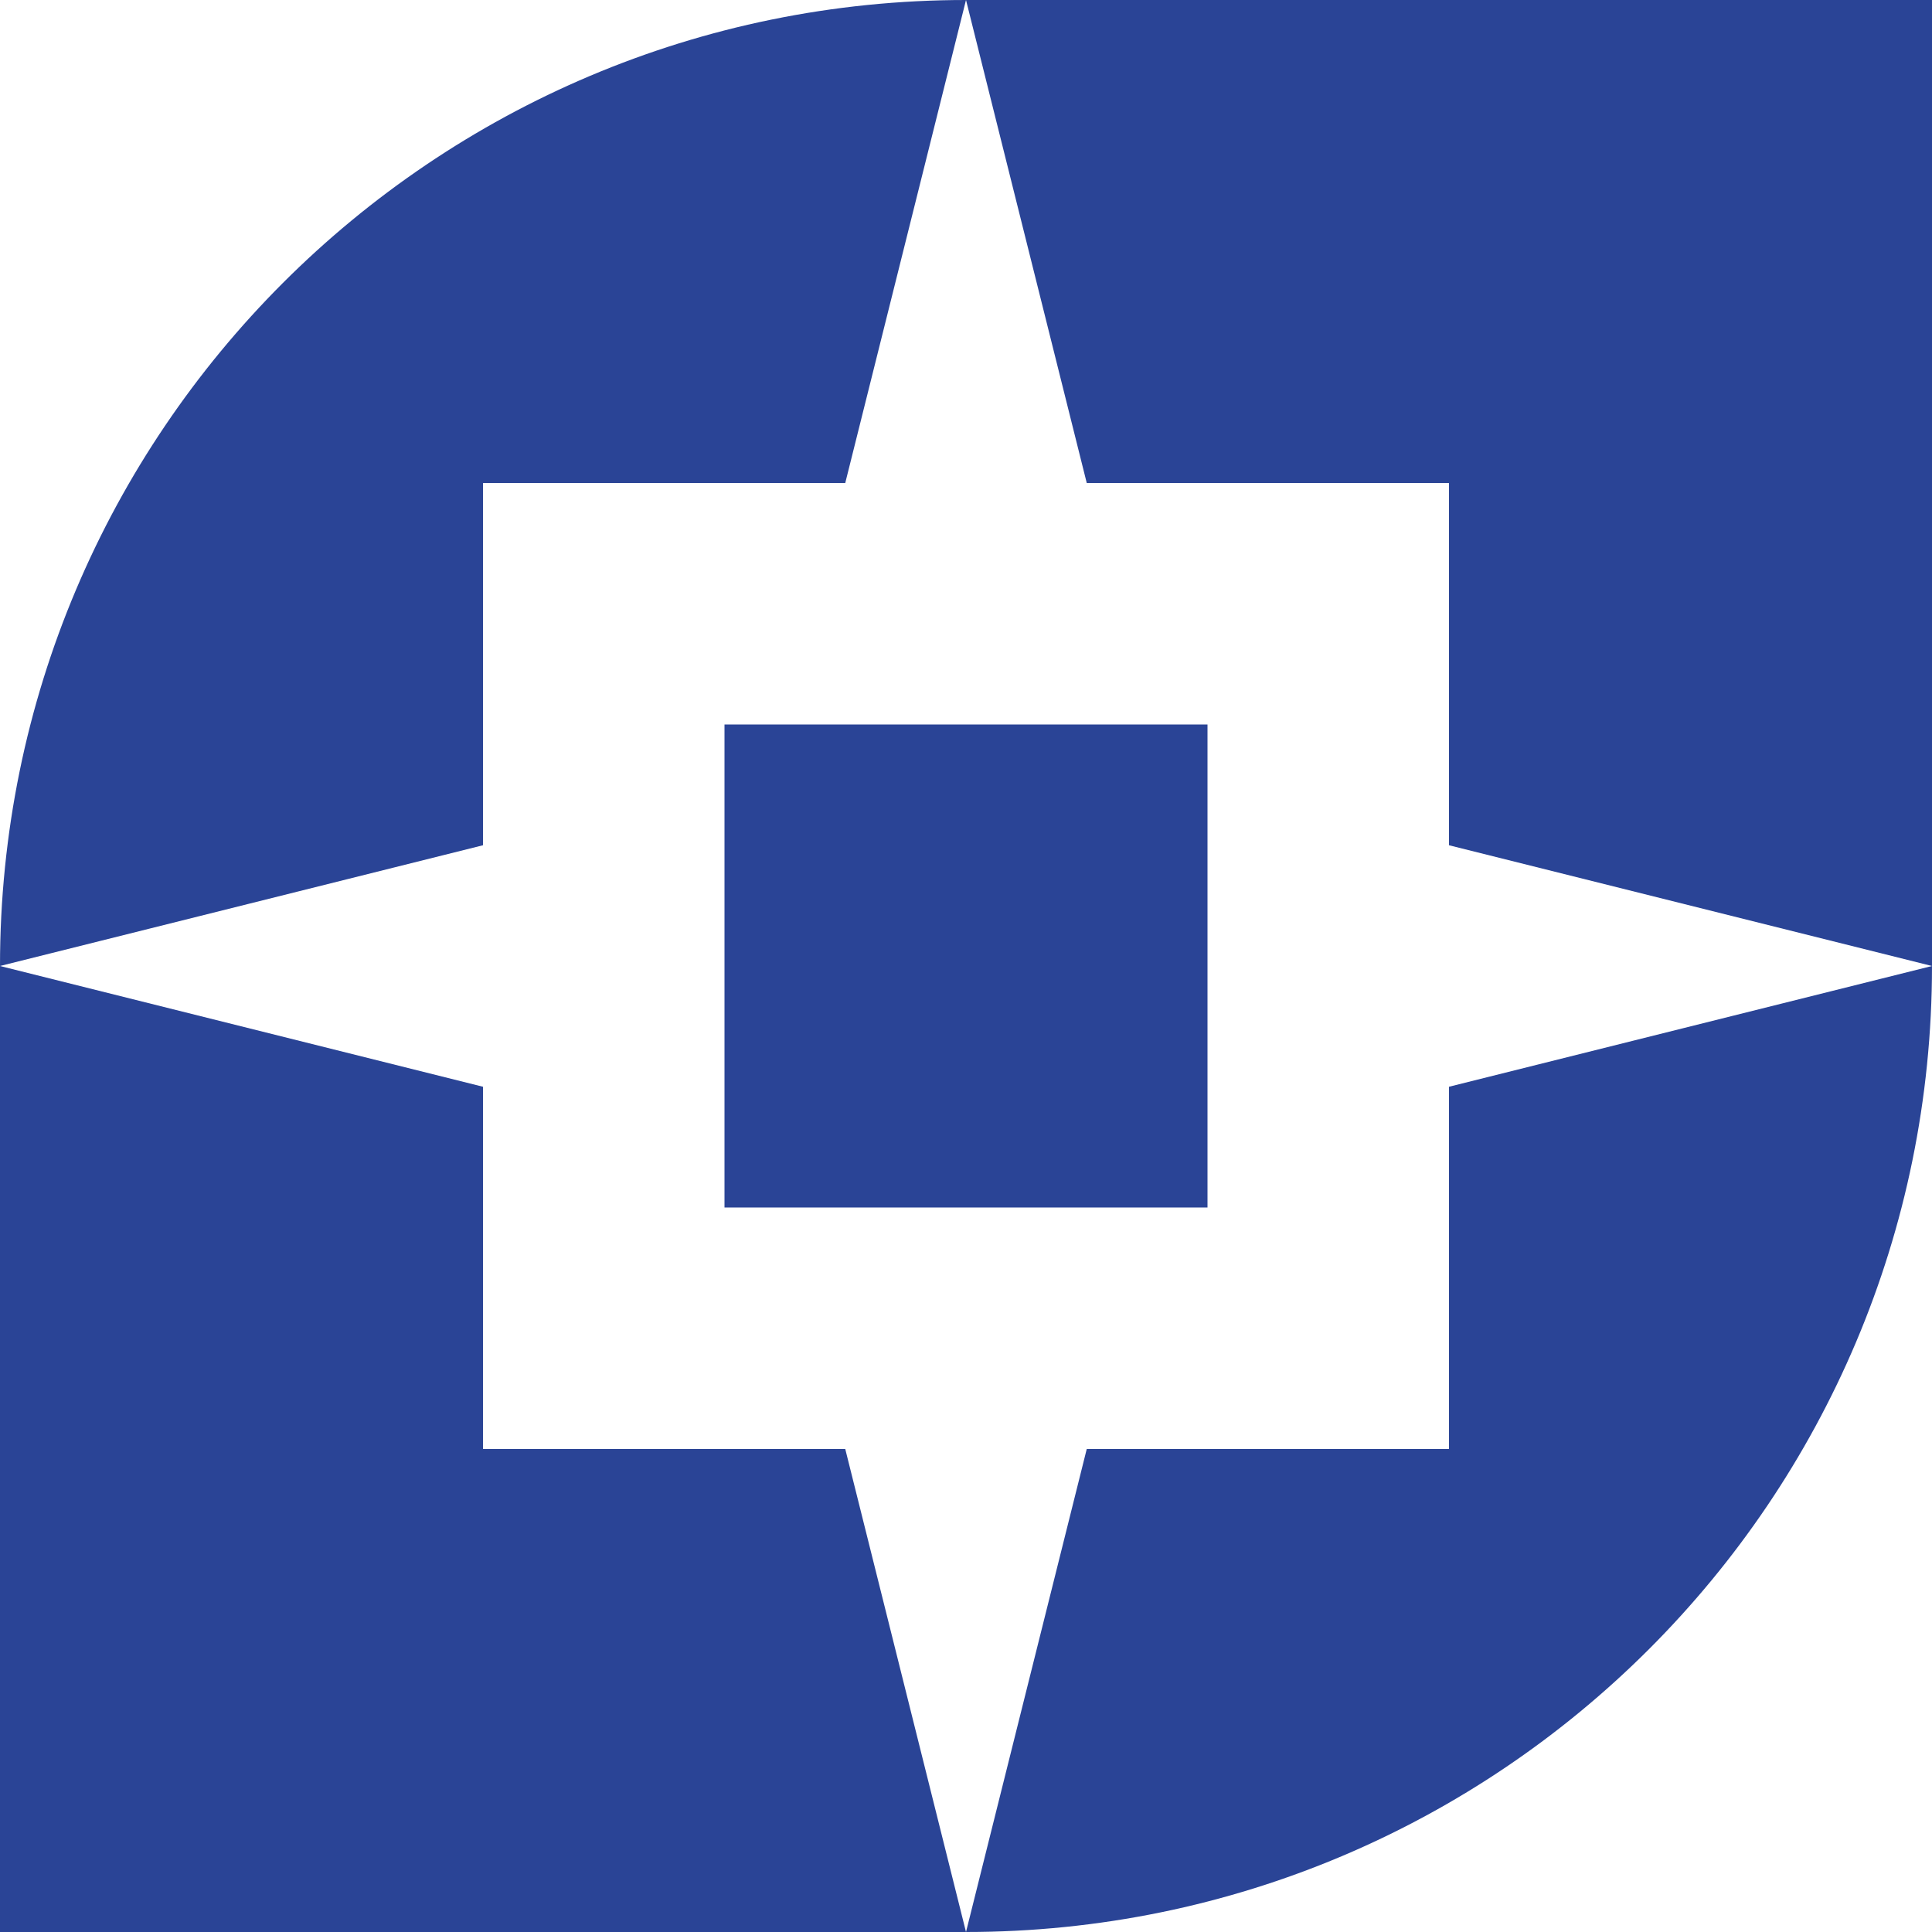
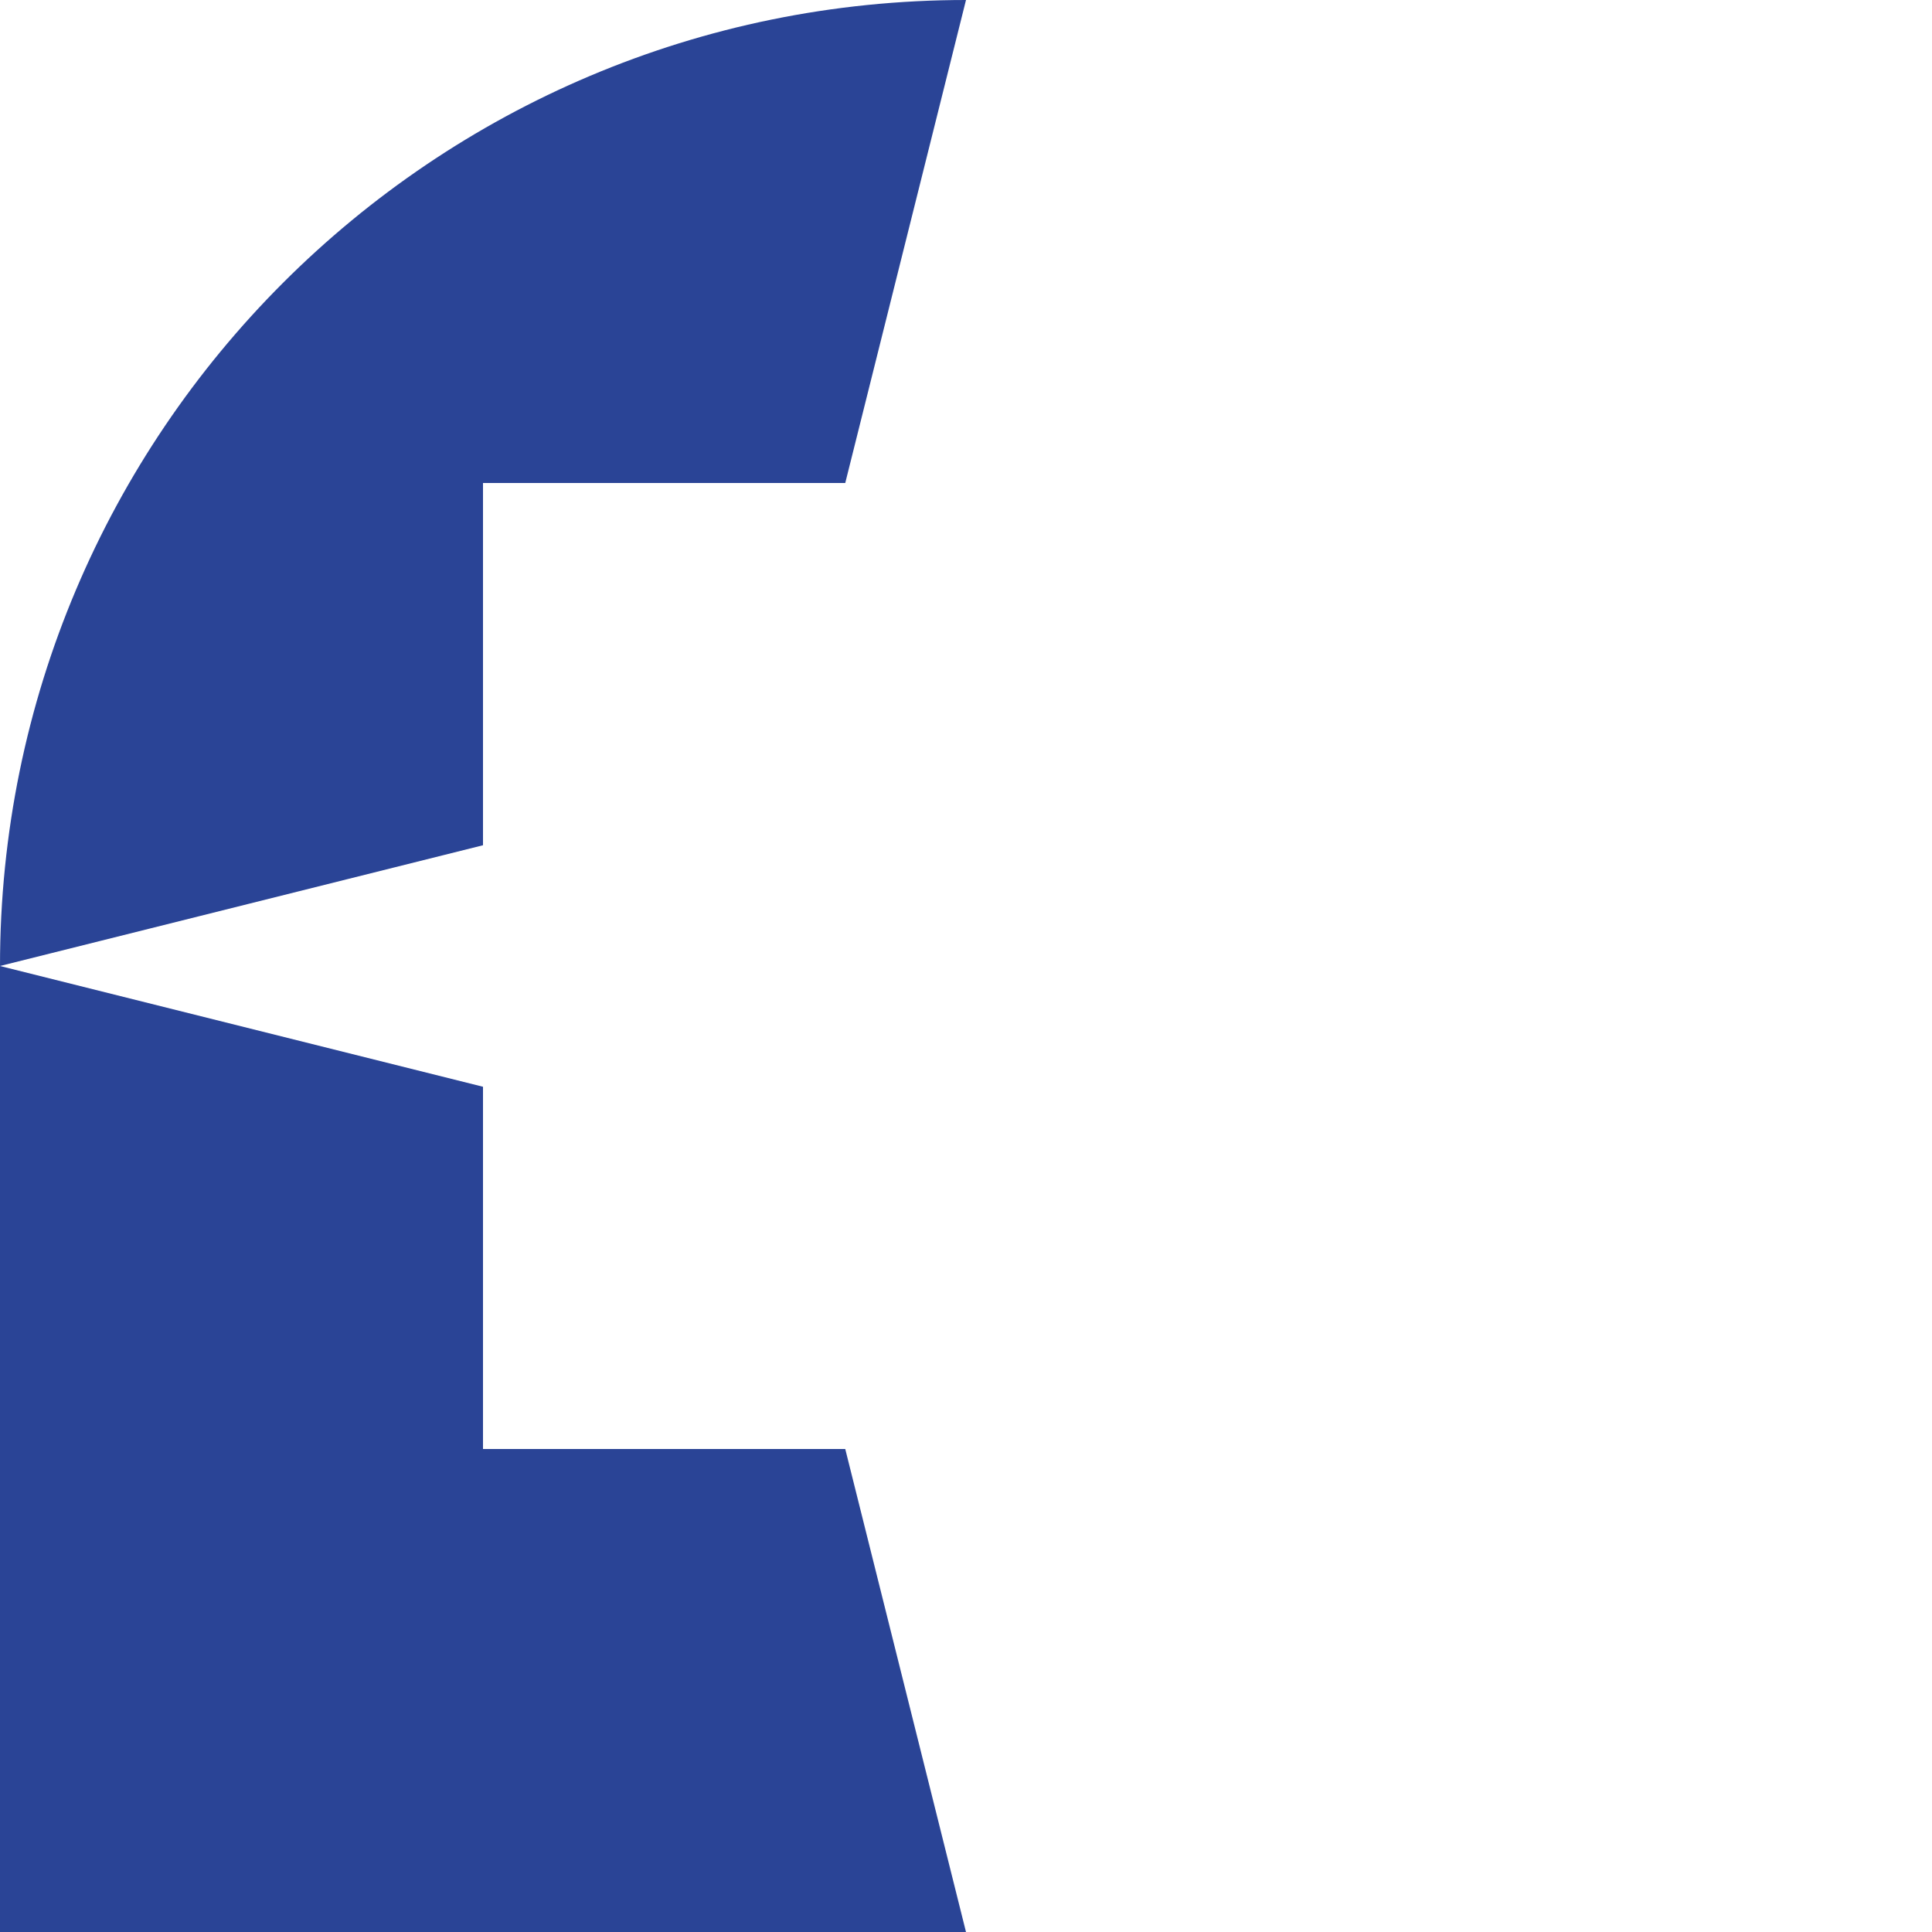
<svg xmlns="http://www.w3.org/2000/svg" id="_레이어_2" viewBox="0 0 320 320">
  <g id="_레이어_1-2">
-     <rect x="120" y="120" width="80" height="80" style="fill:#2a4496;" />
    <path d="M80,80h60L160,0C71.63,0,0,71.63,0,160l80-20v-60Z" style="fill:#2a4496;" />
-     <polygon points="320 0 160 0 180 80 240 80 240 140 320 160 320 0" style="fill:#2a4496;" />
-     <path d="M320,160l-80,20v60h-60l-20,80c88.37,0,160-71.63,160-160Z" style="fill:#2a4496;" />
    <polygon points="0 320 160 320 140 240 80 240 80 180 0 160 0 320" style="fill:#2a4496;" />
  </g>
</svg>